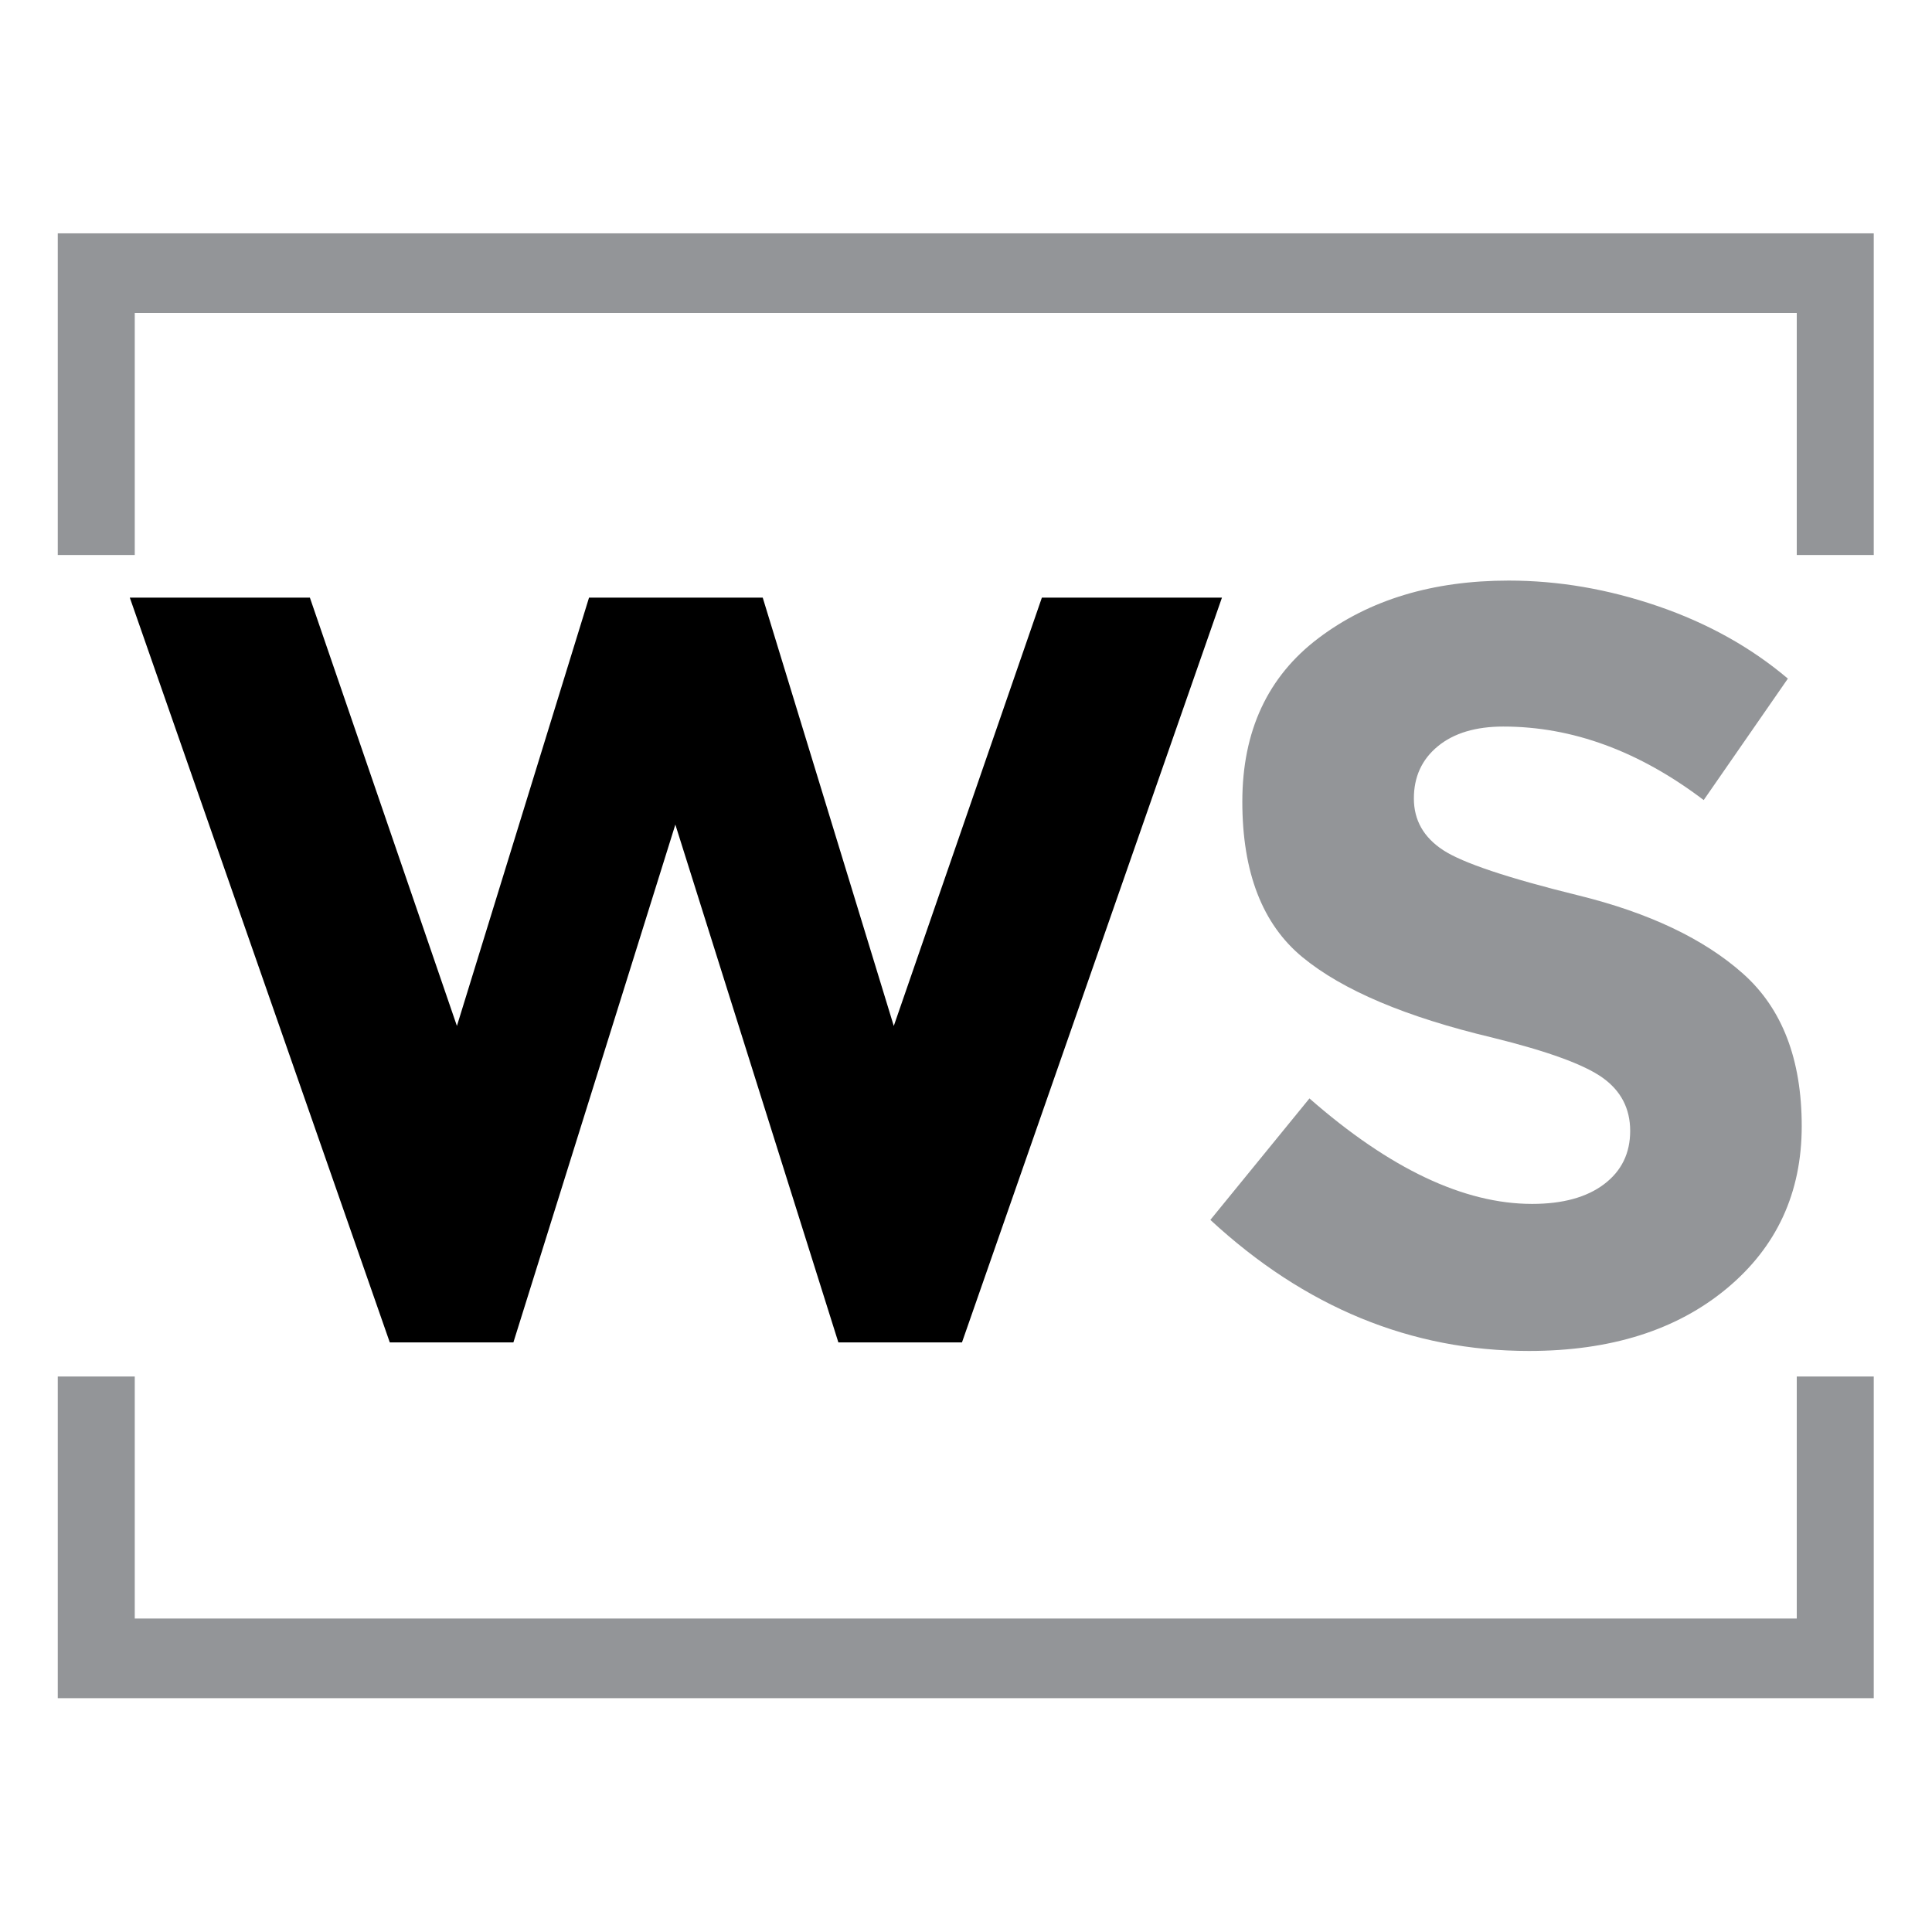
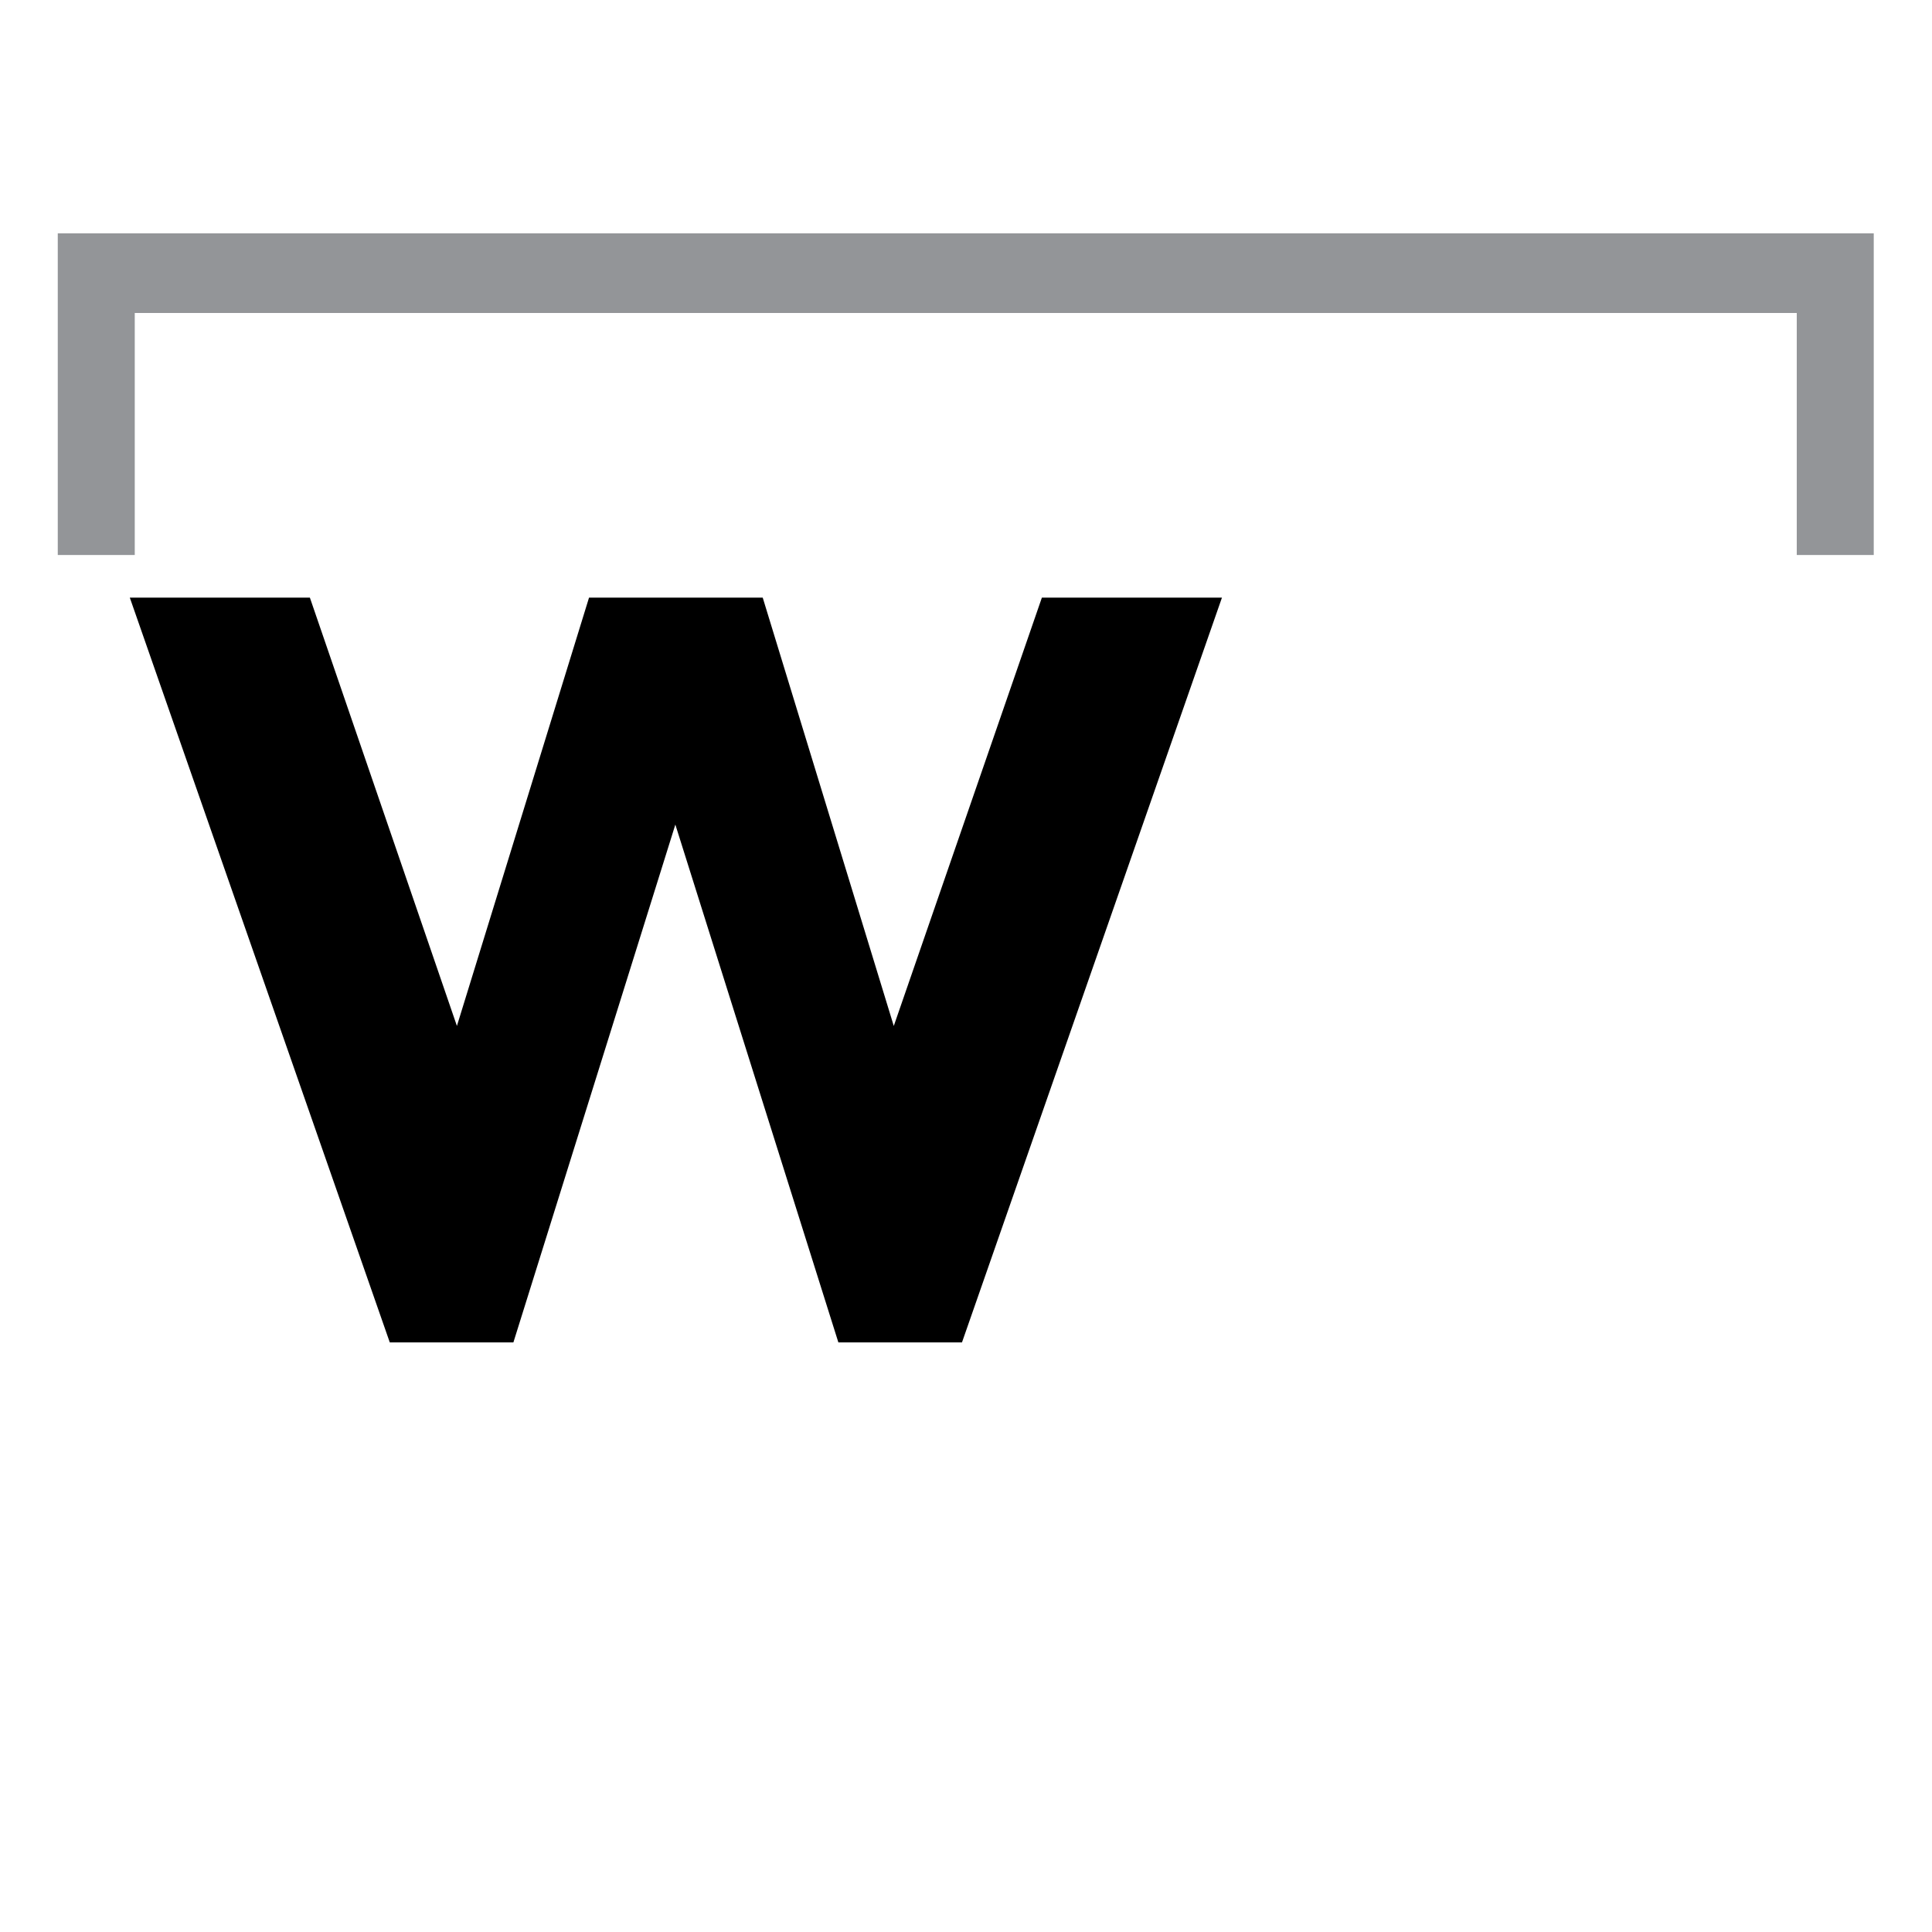
<svg xmlns="http://www.w3.org/2000/svg" width="100%" height="100%" viewBox="0 0 743 743" version="1.1" xml:space="preserve" style="fill-rule:evenodd;clip-rule:evenodd;stroke-linejoin:round;stroke-miterlimit:2;">
  <g>
    <g>
      <path d="M175.717,394.559l50.812,-164.729l66.793,0l50.402,164.729l56.959,-164.729l69.252,0l-99.985,286.432l-47.534,0l-62.695,-199.15l-62.286,199.15l-47.534,0l-99.985,-286.432l69.252,0l56.549,164.729Z" style="fill-rule:nonzero;" />
-       <path d="M578.161,279.413c-10.654,-0 -19.054,2.527 -25.201,7.581c-6.146,5.054 -9.22,11.746 -9.22,20.079c0,8.332 3.757,14.956 11.269,19.874c7.513,4.917 24.86,10.722 52.042,17.415c27.181,6.693 48.285,16.733 63.31,30.118c15.025,13.386 22.537,32.919 22.537,58.598c0,25.679 -9.629,46.51 -28.889,62.491c-19.259,15.981 -44.597,23.972 -76.013,23.972c-45.348,-0 -86.189,-16.801 -122.523,-50.403l38.11,-46.714c30.869,27.045 59.417,40.568 85.642,40.568c11.747,-0 20.967,-2.527 27.66,-7.581c6.693,-5.054 10.04,-11.884 10.04,-20.489c-0,-8.605 -3.552,-15.435 -10.655,-20.489c-7.102,-5.053 -21.171,-10.176 -42.206,-15.366c-33.329,-7.922 -57.71,-18.235 -73.145,-30.938c-15.435,-12.703 -23.152,-32.645 -23.152,-59.827c-0,-27.182 9.766,-48.149 29.299,-62.9c19.532,-14.752 43.914,-22.128 73.144,-22.128c19.123,-0 38.246,3.278 57.369,9.834c19.123,6.557 35.787,15.845 49.992,27.865l-32.372,46.714c-24.86,-18.849 -50.539,-28.274 -77.038,-28.274Z" style="fill:#939598;fill-rule:nonzero;" />
    </g>
    <g>
      <path d="M22.217,213.441l0,-123.706l698.38,0l0,123.706l-29.607,-0l-0,-93.074l-639.165,-0l-0,93.074l-29.608,-0Z" style="fill:#939598;fill-rule:nonzero;" />
-       <path d="M51.825,529.373l-0,93.074l639.165,-0l-0,-93.074l29.607,0l0,123.706l-698.38,0l0,-123.706l29.608,0Z" style="fill:#939598;fill-rule:nonzero;" />
    </g>
  </g>
  <rect x="0" y="0" width="742.814" height="742.814" style="fill:none;" />
</svg>